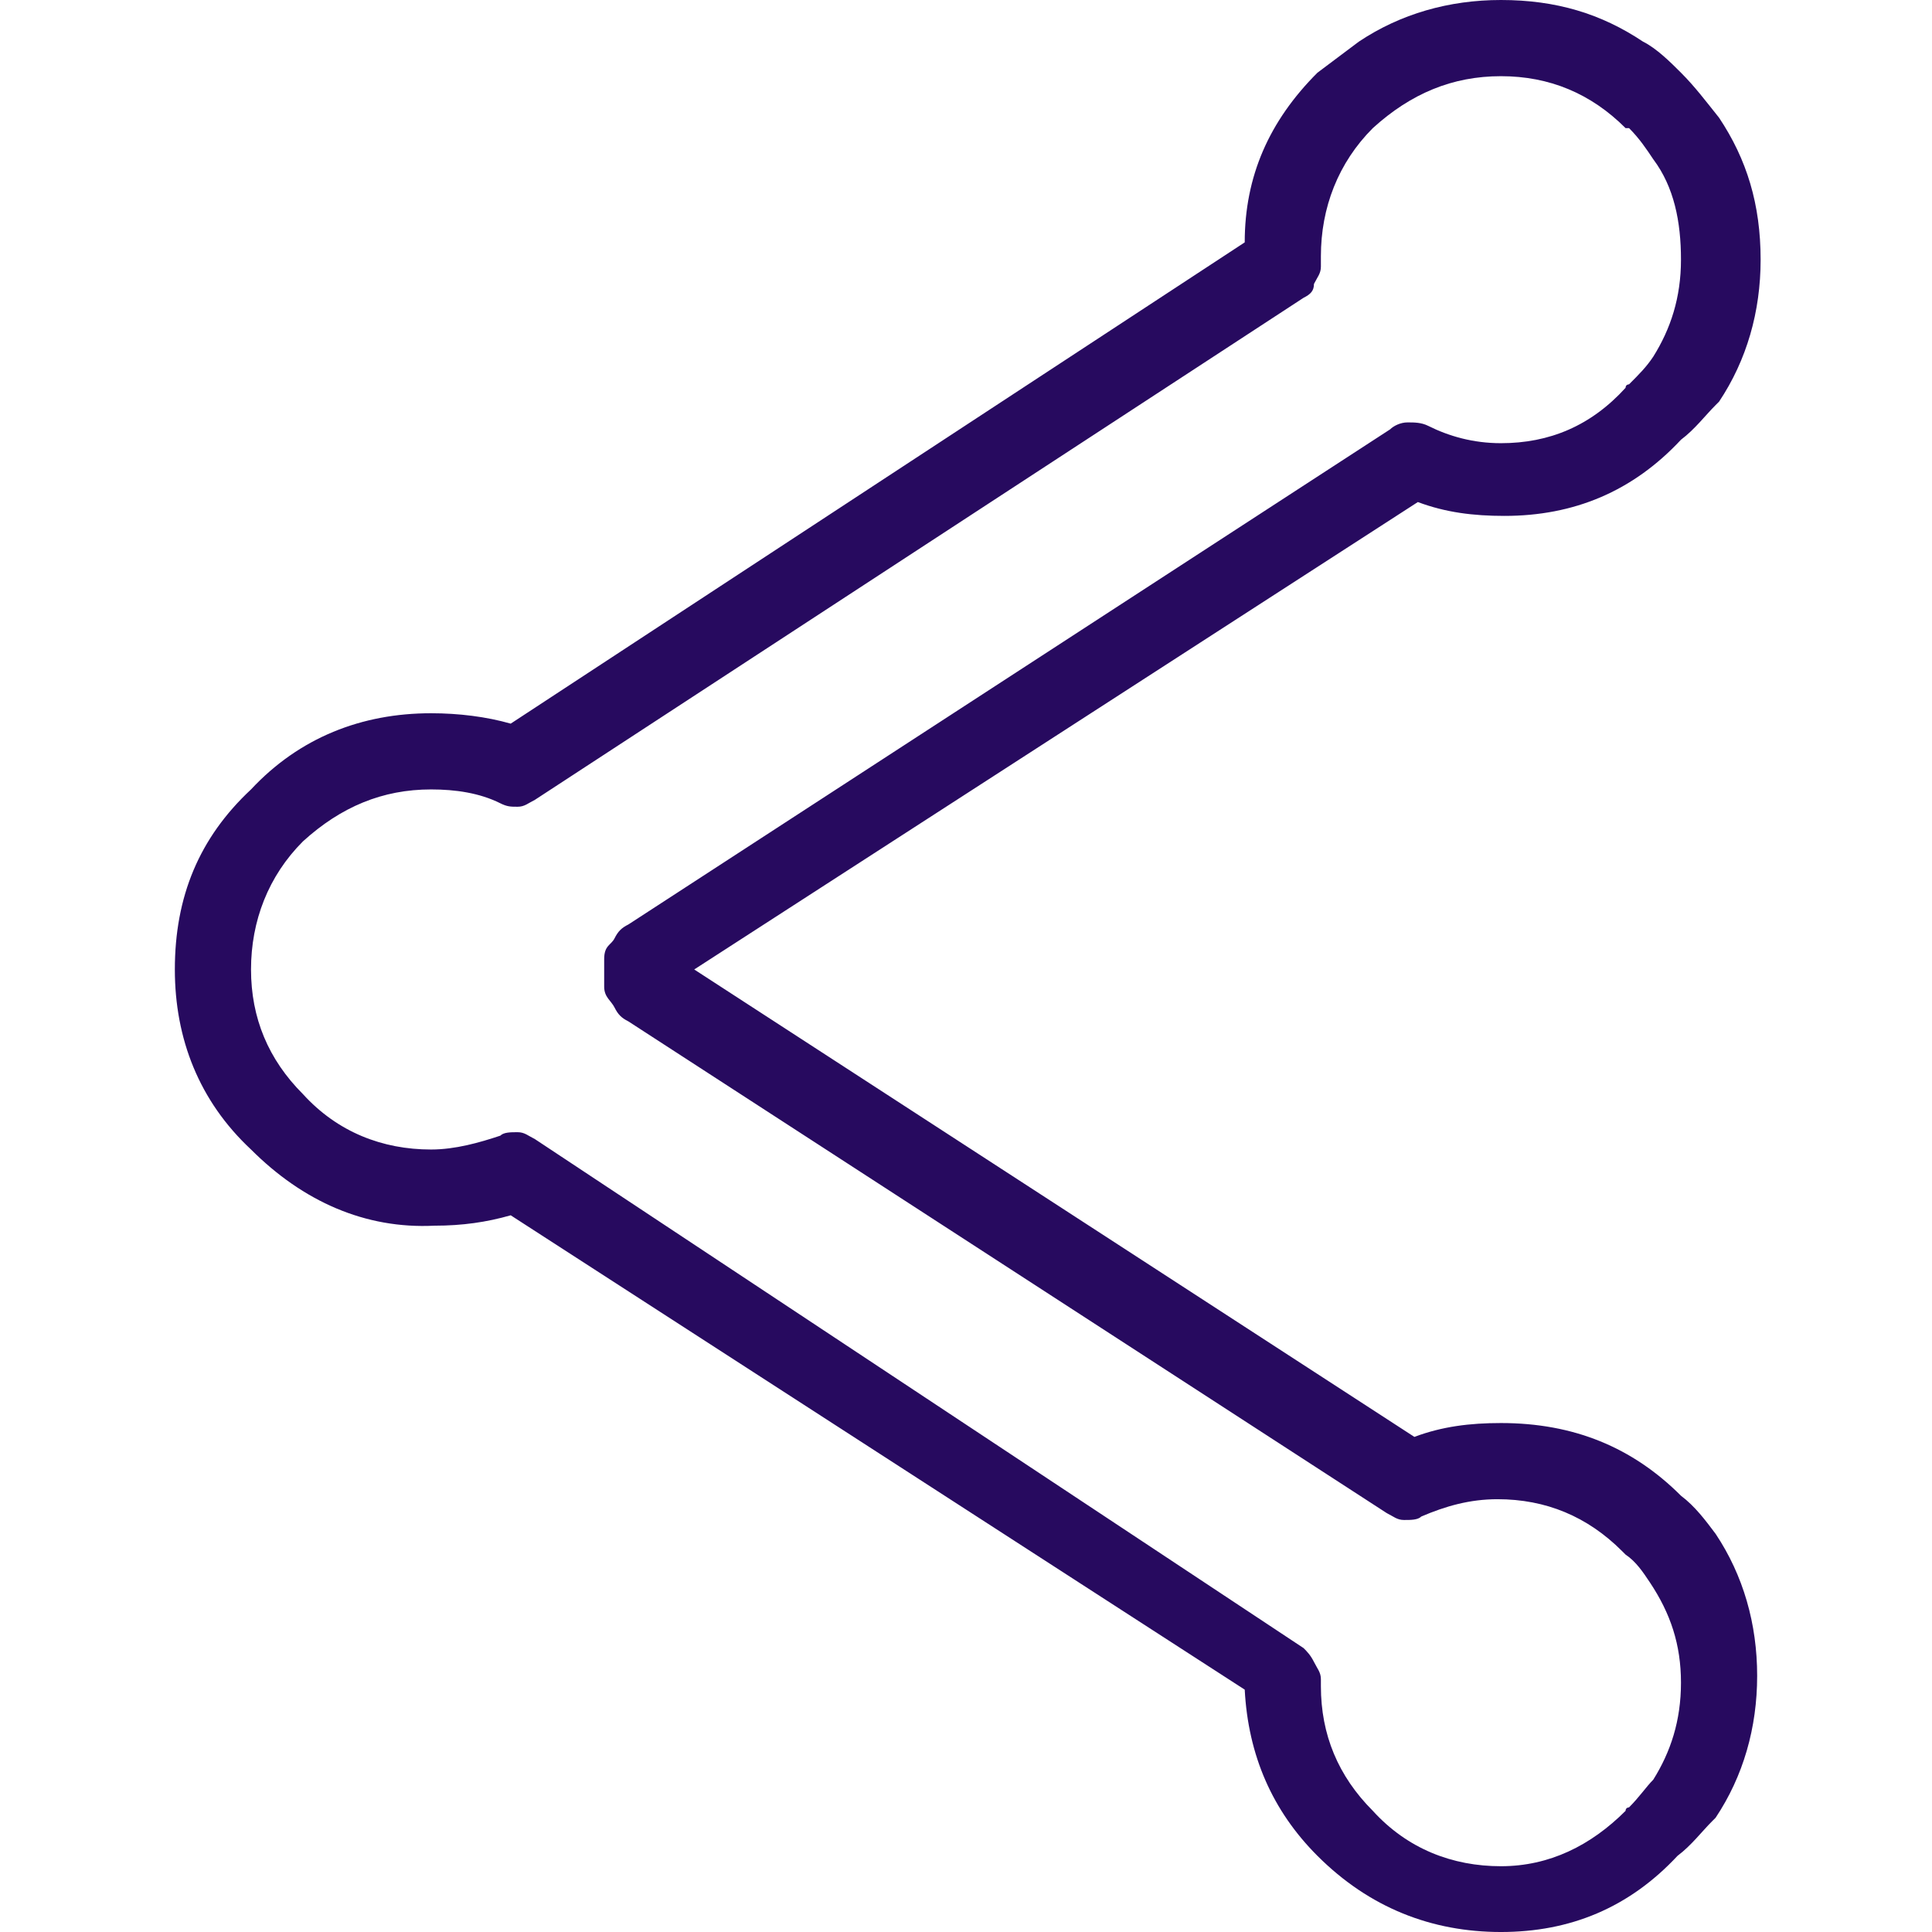
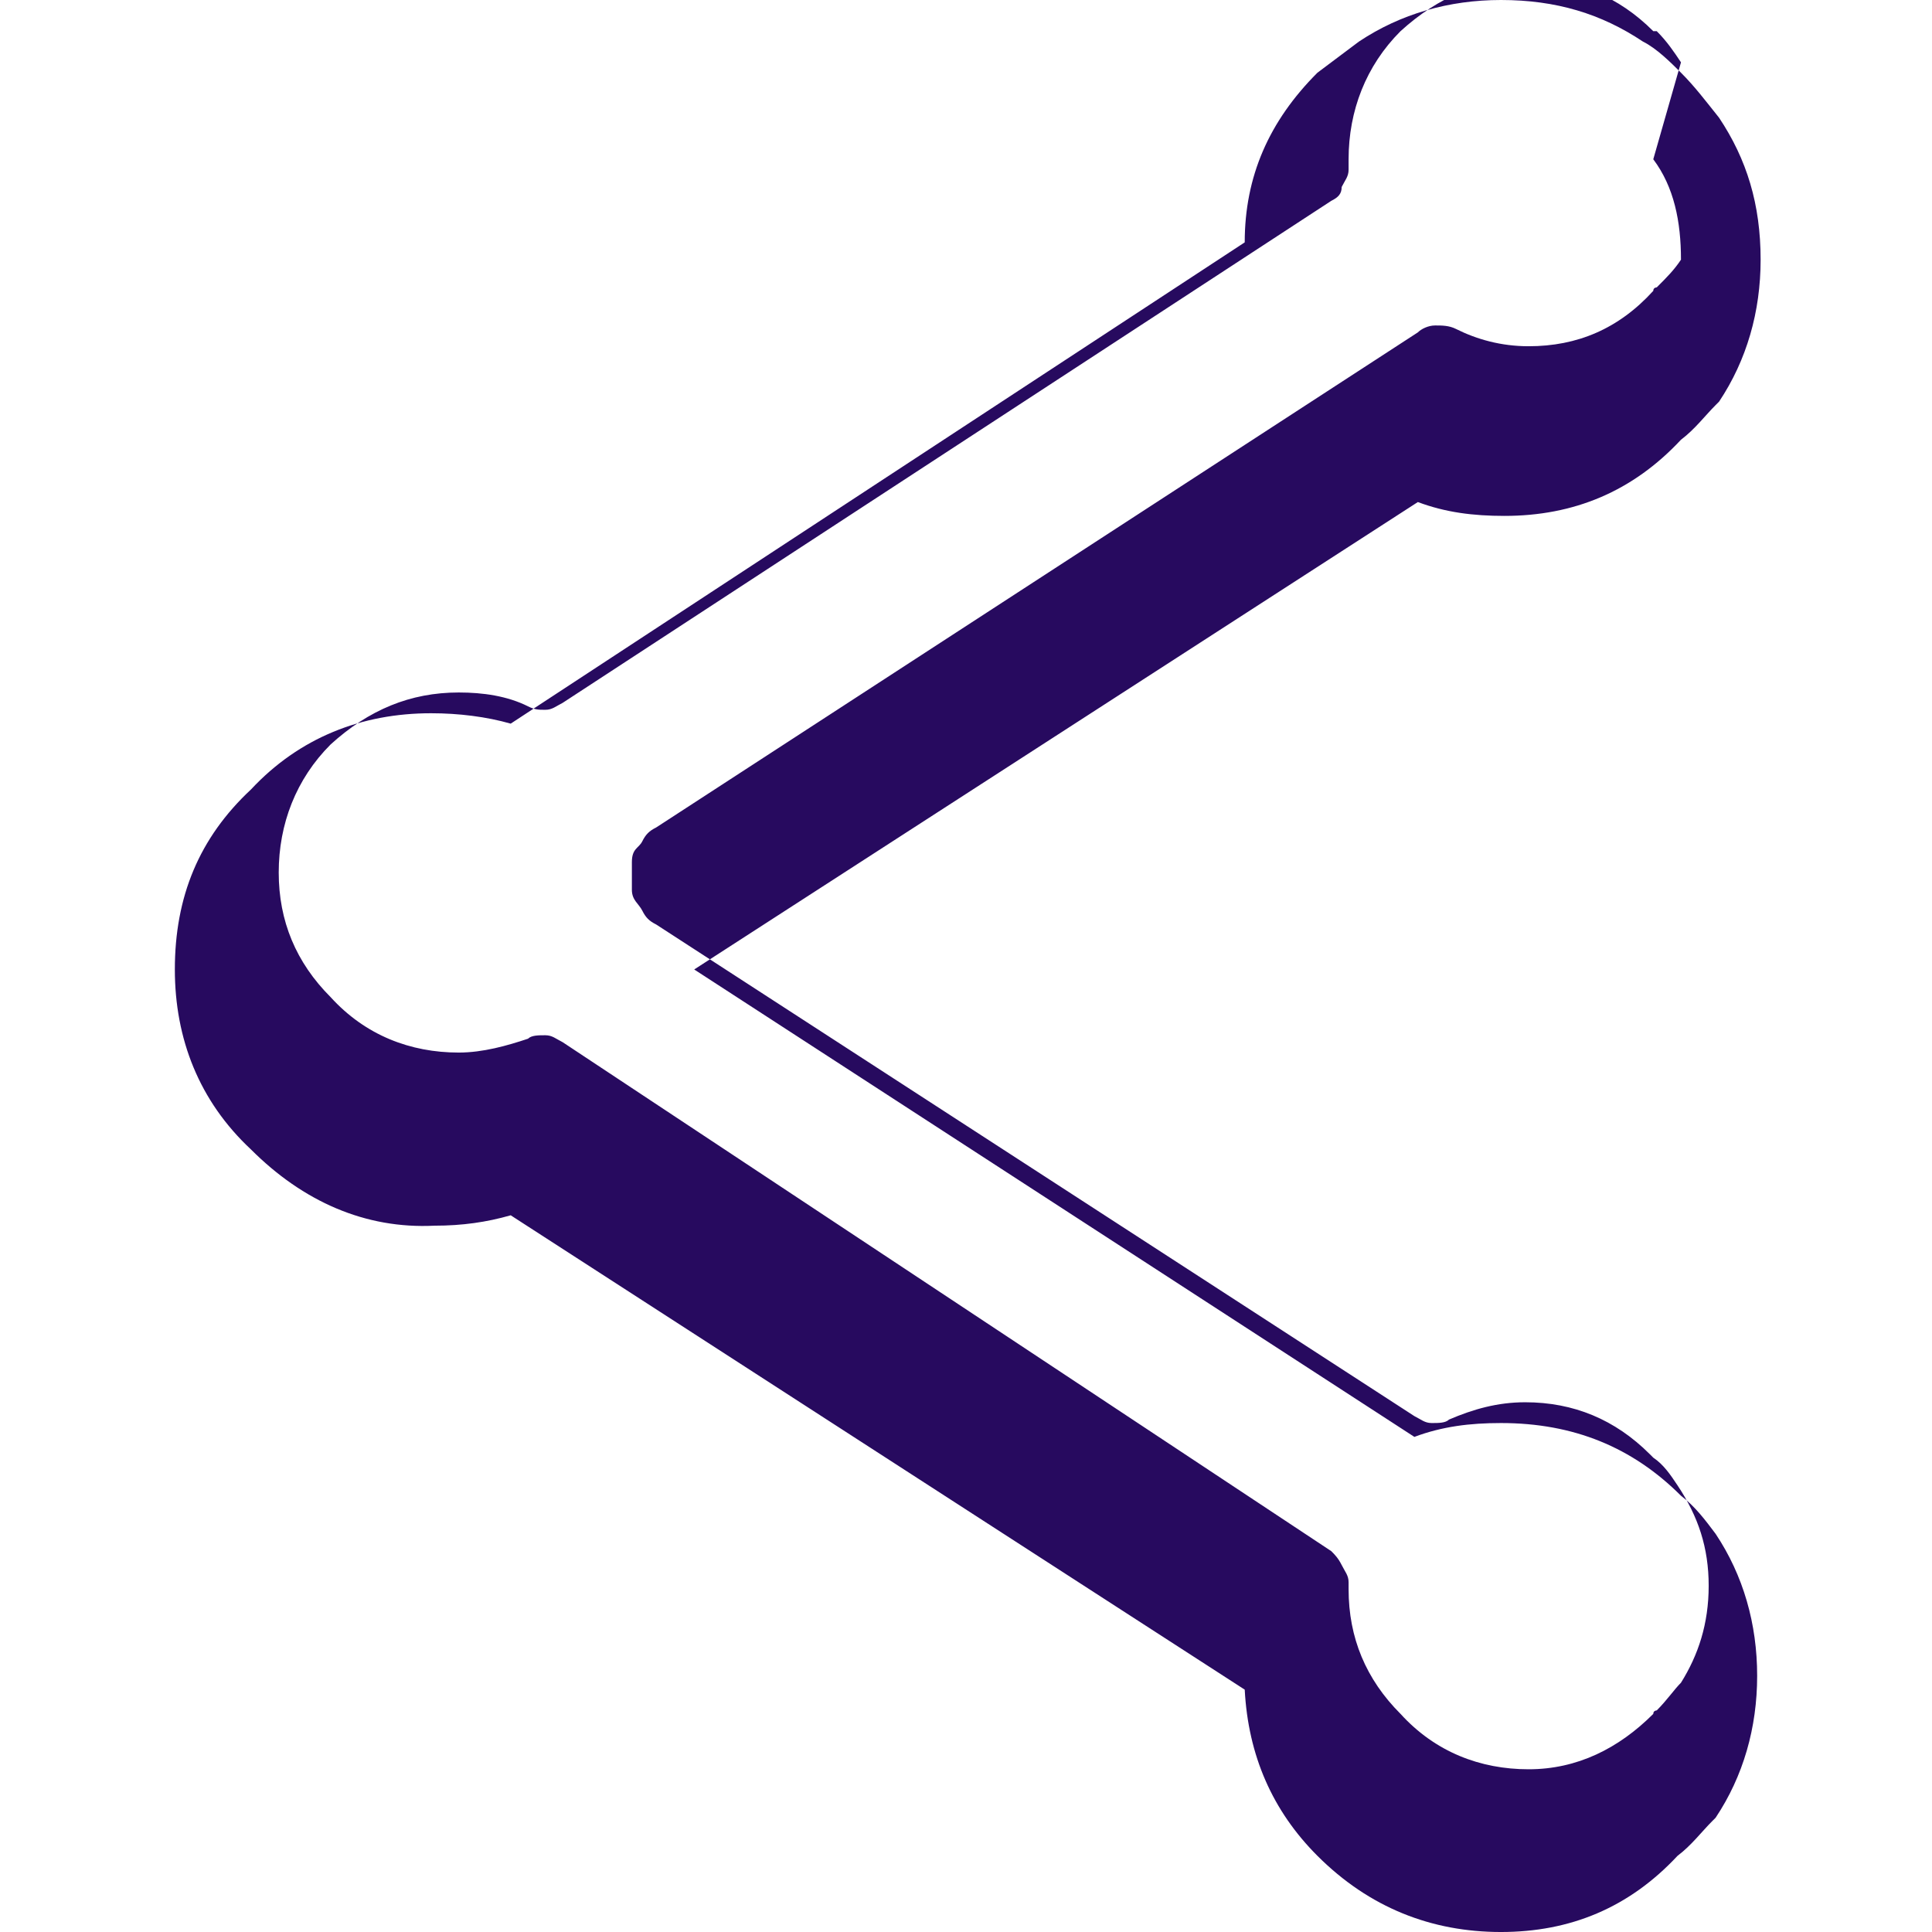
<svg xmlns="http://www.w3.org/2000/svg" enable-background="new 0 0 45.7 55.8" width="55" height="55" viewBox="0 0 45.7 55.8">
-   <path d="m43.5 2.1c-.3-.3-.7-.7-1.1-.9-1.2-.8-2.5-1.2-4.1-1.2-1.5 0-2.9.4-4.1 1.2-.4.3-.8.6-1.2.9-1.4 1.4-2.1 3-2.1 4.9l-21.2 13.9c-.7-.2-1.5-.3-2.3-.3-2 0-3.8.7-5.2 2.2-1.5 1.4-2.2 3.1-2.2 5.2 0 2 .7 3.8 2.2 5.2 1.5 1.5 3.3 2.3 5.3 2.2.8 0 1.5-.1 2.2-.3l21.2 13.7c.1 1.9.8 3.5 2.1 4.8 1.5 1.5 3.3 2.2 5.3 2.2s3.7-.7 5.1-2.2c.4-.3.7-.7 1-1 0 0 .1-.1.1-.1.8-1.2 1.2-2.6 1.2-4.1s-.4-2.9-1.2-4.1c-.3-.4-.6-.8-1-1.1-1.4-1.4-3.1-2.1-5.2-2.1-.9 0-1.7.1-2.5.4l-20.8-13.5 20.9-13.5c.8.3 1.6.4 2.5.4 2 0 3.7-.7 5.1-2.2.4-.3.7-.7 1-1 0 0 .1-.1.1-.1.8-1.2 1.2-2.6 1.2-4.1 0-1.6-.4-2.9-1.2-4.1-.4-.5-.7-.9-1.1-1.3zm-.8 2.5c.6.8.8 1.8.8 2.9s-.3 2-.8 2.8c-.2.3-.4.5-.7.8 0 0-.1 0-.1.1-1 1.1-2.2 1.6-3.6 1.6-.8 0-1.5-.2-2.1-.5-.2-.1-.4-.1-.6-.1s-.4.1-.5.2l-22 14.3c-.2.1-.3.2-.4.4s-.3.2-.3.6v.4.4c0 .3.2.4.3.6s.2.3.4.4l21.9 14.2c.2.1.3.2.5.2s.4 0 .5-.1c.7-.3 1.4-.5 2.2-.5 1.4 0 2.6.5 3.6 1.5 0 0 0 0 .1.1.3.2.5.5.7.8.6.9.9 1.8.9 2.9s-.3 2-.8 2.8c-.2.2-.4.5-.7.8 0 0-.1 0-.1.1-1 1-2.2 1.6-3.6 1.6s-2.7-.5-3.7-1.6c-1-1-1.5-2.2-1.5-3.6 0-.1 0-.2 0-.2 0-.2-.1-.3-.2-.5s-.2-.3-.3-.4l-22.2-14.7c-.2-.1-.3-.2-.5-.2s-.4 0-.5.1c-.6.2-1.3.4-2 .4-1.4 0-2.7-.5-3.7-1.6-1-1-1.5-2.2-1.5-3.6s.5-2.7 1.5-3.7c1.1-1 2.3-1.5 3.7-1.5.7 0 1.4.1 2 .4.2.1.3.1.5.1s.3-.1.5-.2l22.2-14.5c.2-.1.3-.2.3-.4.1-.2.2-.3.2-.5 0-.1 0-.2 0-.3 0-1.4.5-2.7 1.5-3.7 1.1-1 2.3-1.5 3.7-1.5s2.6.5 3.6 1.5h.1c.3.3.5.6.7.9z" fill="#270a5f" />
+   <path d="m43.5 2.1c-.3-.3-.7-.7-1.1-.9-1.2-.8-2.5-1.2-4.1-1.2-1.5 0-2.9.4-4.1 1.2-.4.3-.8.6-1.2.9-1.4 1.4-2.1 3-2.1 4.9l-21.2 13.9c-.7-.2-1.5-.3-2.3-.3-2 0-3.8.7-5.2 2.2-1.5 1.4-2.2 3.1-2.2 5.2 0 2 .7 3.8 2.2 5.2 1.5 1.5 3.3 2.3 5.3 2.2.8 0 1.5-.1 2.2-.3l21.2 13.7c.1 1.9.8 3.5 2.1 4.8 1.5 1.5 3.3 2.2 5.3 2.2s3.7-.7 5.1-2.2c.4-.3.7-.7 1-1 0 0 .1-.1.1-.1.8-1.2 1.2-2.6 1.2-4.1s-.4-2.9-1.2-4.1c-.3-.4-.6-.8-1-1.1-1.4-1.4-3.1-2.1-5.2-2.1-.9 0-1.7.1-2.5.4l-20.8-13.5 20.9-13.5c.8.3 1.6.4 2.5.4 2 0 3.7-.7 5.1-2.2.4-.3.7-.7 1-1 0 0 .1-.1.1-.1.8-1.2 1.2-2.6 1.2-4.1 0-1.6-.4-2.9-1.2-4.1-.4-.5-.7-.9-1.1-1.3zm-.8 2.5c.6.8.8 1.8.8 2.9c-.2.3-.4.5-.7.8 0 0-.1 0-.1.1-1 1.1-2.2 1.6-3.6 1.6-.8 0-1.5-.2-2.1-.5-.2-.1-.4-.1-.6-.1s-.4.1-.5.2l-22 14.3c-.2.1-.3.2-.4.4s-.3.2-.3.6v.4.4c0 .3.2.4.3.6s.2.3.4.4l21.9 14.2c.2.1.3.2.5.2s.4 0 .5-.1c.7-.3 1.4-.5 2.2-.5 1.4 0 2.6.5 3.6 1.5 0 0 0 0 .1.1.3.2.5.5.7.8.6.9.9 1.8.9 2.9s-.3 2-.8 2.8c-.2.2-.4.5-.7.8 0 0-.1 0-.1.1-1 1-2.2 1.6-3.6 1.6s-2.7-.5-3.7-1.6c-1-1-1.5-2.2-1.5-3.6 0-.1 0-.2 0-.2 0-.2-.1-.3-.2-.5s-.2-.3-.3-.4l-22.2-14.7c-.2-.1-.3-.2-.5-.2s-.4 0-.5.1c-.6.2-1.3.4-2 .4-1.4 0-2.7-.5-3.7-1.6-1-1-1.5-2.2-1.5-3.6s.5-2.7 1.5-3.7c1.1-1 2.3-1.5 3.7-1.5.7 0 1.4.1 2 .4.2.1.3.1.5.1s.3-.1.5-.2l22.2-14.5c.2-.1.3-.2.3-.4.1-.2.2-.3.2-.5 0-.1 0-.2 0-.3 0-1.4.5-2.7 1.5-3.7 1.1-1 2.3-1.5 3.7-1.5s2.6.5 3.6 1.5h.1c.3.3.5.6.7.9z" fill="#270a5f" />
</svg>